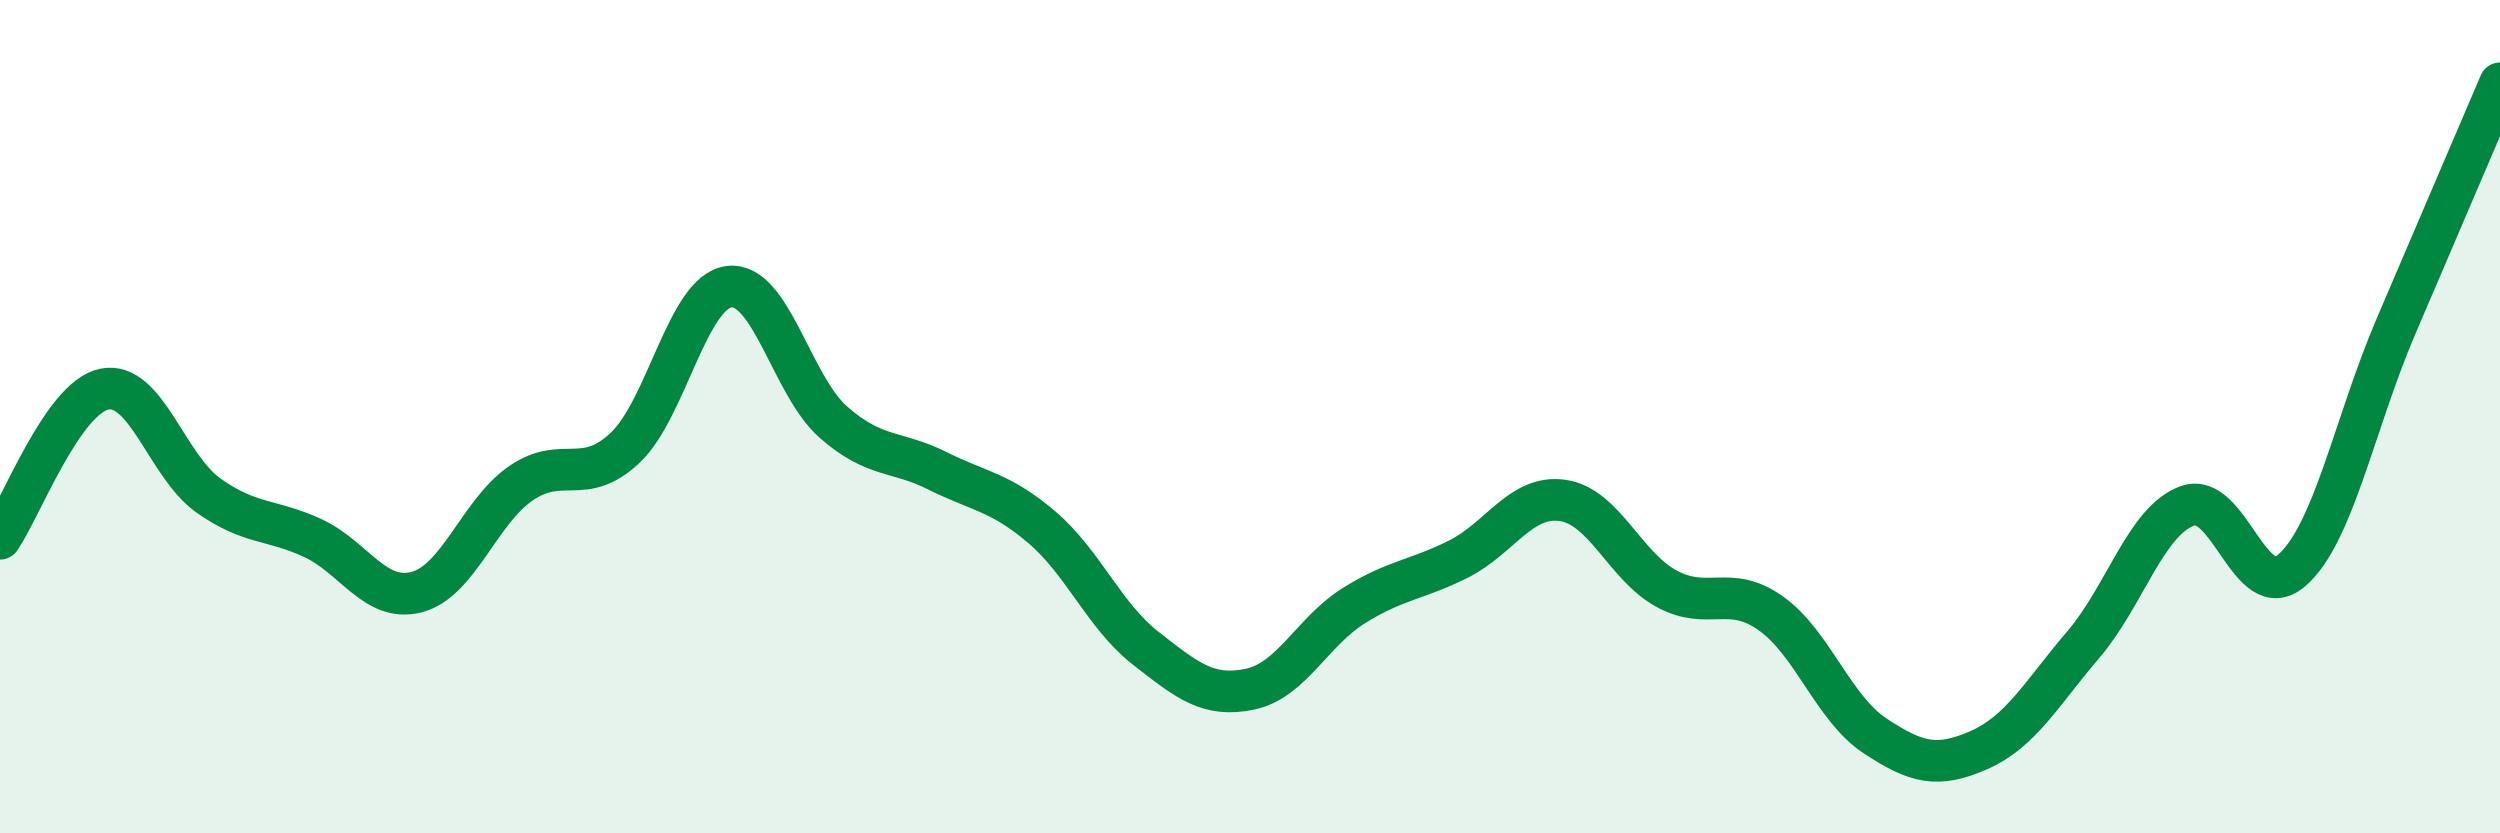
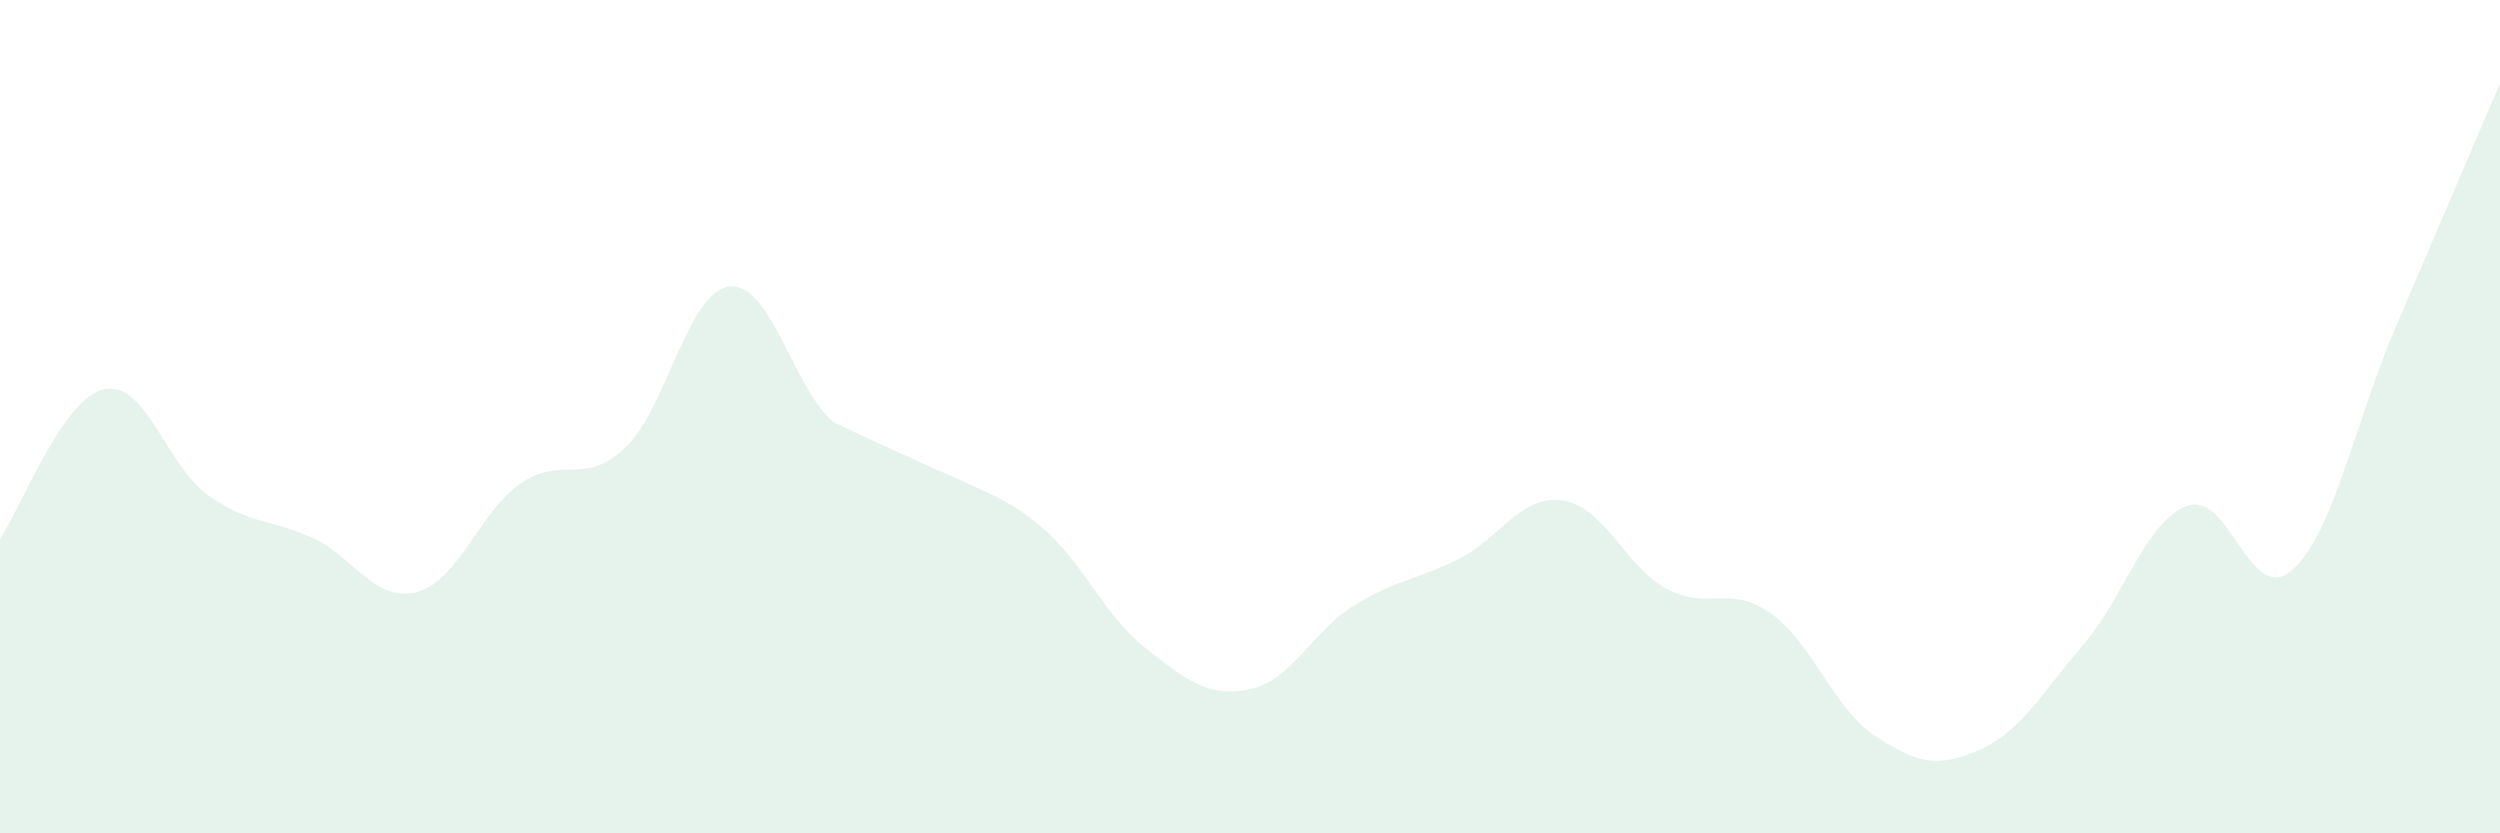
<svg xmlns="http://www.w3.org/2000/svg" width="60" height="20" viewBox="0 0 60 20">
-   <path d="M 0,12.93 C 0.5,12.21 1.5,9.55 2.5,9.34 C 3.5,9.13 4,11.18 5,11.89 C 6,12.6 6.5,12.45 7.5,12.91 C 8.5,13.37 9,14.47 10,14.21 C 11,13.95 11.5,12.29 12.5,11.6 C 13.5,10.91 14,11.69 15,10.75 C 16,9.81 16.5,7 17.5,6.88 C 18.5,6.76 19,9.25 20,10.13 C 21,11.01 21.5,10.8 22.5,11.3 C 23.5,11.8 24,11.8 25,12.65 C 26,13.5 26.5,14.78 27.5,15.56 C 28.5,16.34 29,16.75 30,16.54 C 31,16.33 31.5,15.15 32.5,14.53 C 33.5,13.91 34,13.92 35,13.42 C 36,12.92 36.5,11.87 37.5,12.01 C 38.5,12.15 39,13.59 40,14.13 C 41,14.67 41.5,14.01 42.5,14.72 C 43.5,15.43 44,17 45,17.66 C 46,18.32 46.5,18.44 47.5,18 C 48.5,17.56 49,16.64 50,15.47 C 51,14.3 51.5,12.5 52.5,12.14 C 53.5,11.78 54,14.55 55,13.69 C 56,12.83 56.5,10.18 57.5,7.84 C 58.5,5.5 59.5,3.17 60,2L60 20L0 20Z" fill="#008740" opacity="0.1" stroke-linecap="round" stroke-linejoin="round" />
-   <path d="M 0,12.93 C 0.5,12.21 1.5,9.55 2.5,9.34 C 3.5,9.13 4,11.18 5,11.89 C 6,12.6 6.5,12.45 7.5,12.91 C 8.5,13.37 9,14.47 10,14.21 C 11,13.95 11.5,12.29 12.5,11.6 C 13.5,10.91 14,11.69 15,10.75 C 16,9.81 16.5,7 17.5,6.88 C 18.5,6.76 19,9.25 20,10.13 C 21,11.01 21.5,10.8 22.5,11.3 C 23.5,11.8 24,11.8 25,12.65 C 26,13.5 26.5,14.78 27.5,15.56 C 28.5,16.34 29,16.75 30,16.54 C 31,16.33 31.5,15.15 32.5,14.53 C 33.5,13.91 34,13.92 35,13.42 C 36,12.92 36.5,11.87 37.5,12.01 C 38.5,12.15 39,13.59 40,14.13 C 41,14.67 41.5,14.01 42.5,14.72 C 43.5,15.43 44,17 45,17.66 C 46,18.32 46.5,18.44 47.5,18 C 48.5,17.56 49,16.64 50,15.47 C 51,14.3 51.5,12.5 52.5,12.14 C 53.5,11.78 54,14.55 55,13.69 C 56,12.83 56.5,10.18 57.5,7.84 C 58.5,5.5 59.5,3.17 60,2" stroke="#008740" stroke-width="1" fill="none" stroke-linecap="round" stroke-linejoin="round" />
+   <path d="M 0,12.93 C 0.5,12.21 1.5,9.55 2.5,9.34 C 3.5,9.13 4,11.18 5,11.89 C 6,12.6 6.5,12.45 7.5,12.91 C 8.5,13.37 9,14.47 10,14.21 C 11,13.95 11.5,12.29 12.5,11.6 C 13.5,10.91 14,11.69 15,10.75 C 16,9.81 16.5,7 17.5,6.88 C 18.5,6.76 19,9.25 20,10.13 C 23.5,11.8 24,11.8 25,12.65 C 26,13.5 26.5,14.78 27.5,15.56 C 28.5,16.34 29,16.75 30,16.54 C 31,16.33 31.5,15.15 32.5,14.53 C 33.5,13.91 34,13.92 35,13.42 C 36,12.92 36.5,11.87 37.5,12.01 C 38.5,12.15 39,13.59 40,14.13 C 41,14.67 41.5,14.01 42.5,14.72 C 43.5,15.43 44,17 45,17.66 C 46,18.32 46.5,18.44 47.5,18 C 48.5,17.56 49,16.64 50,15.47 C 51,14.3 51.5,12.5 52.5,12.14 C 53.5,11.78 54,14.55 55,13.69 C 56,12.83 56.5,10.18 57.5,7.84 C 58.5,5.5 59.5,3.17 60,2L60 20L0 20Z" fill="#008740" opacity="0.1" stroke-linecap="round" stroke-linejoin="round" />
</svg>